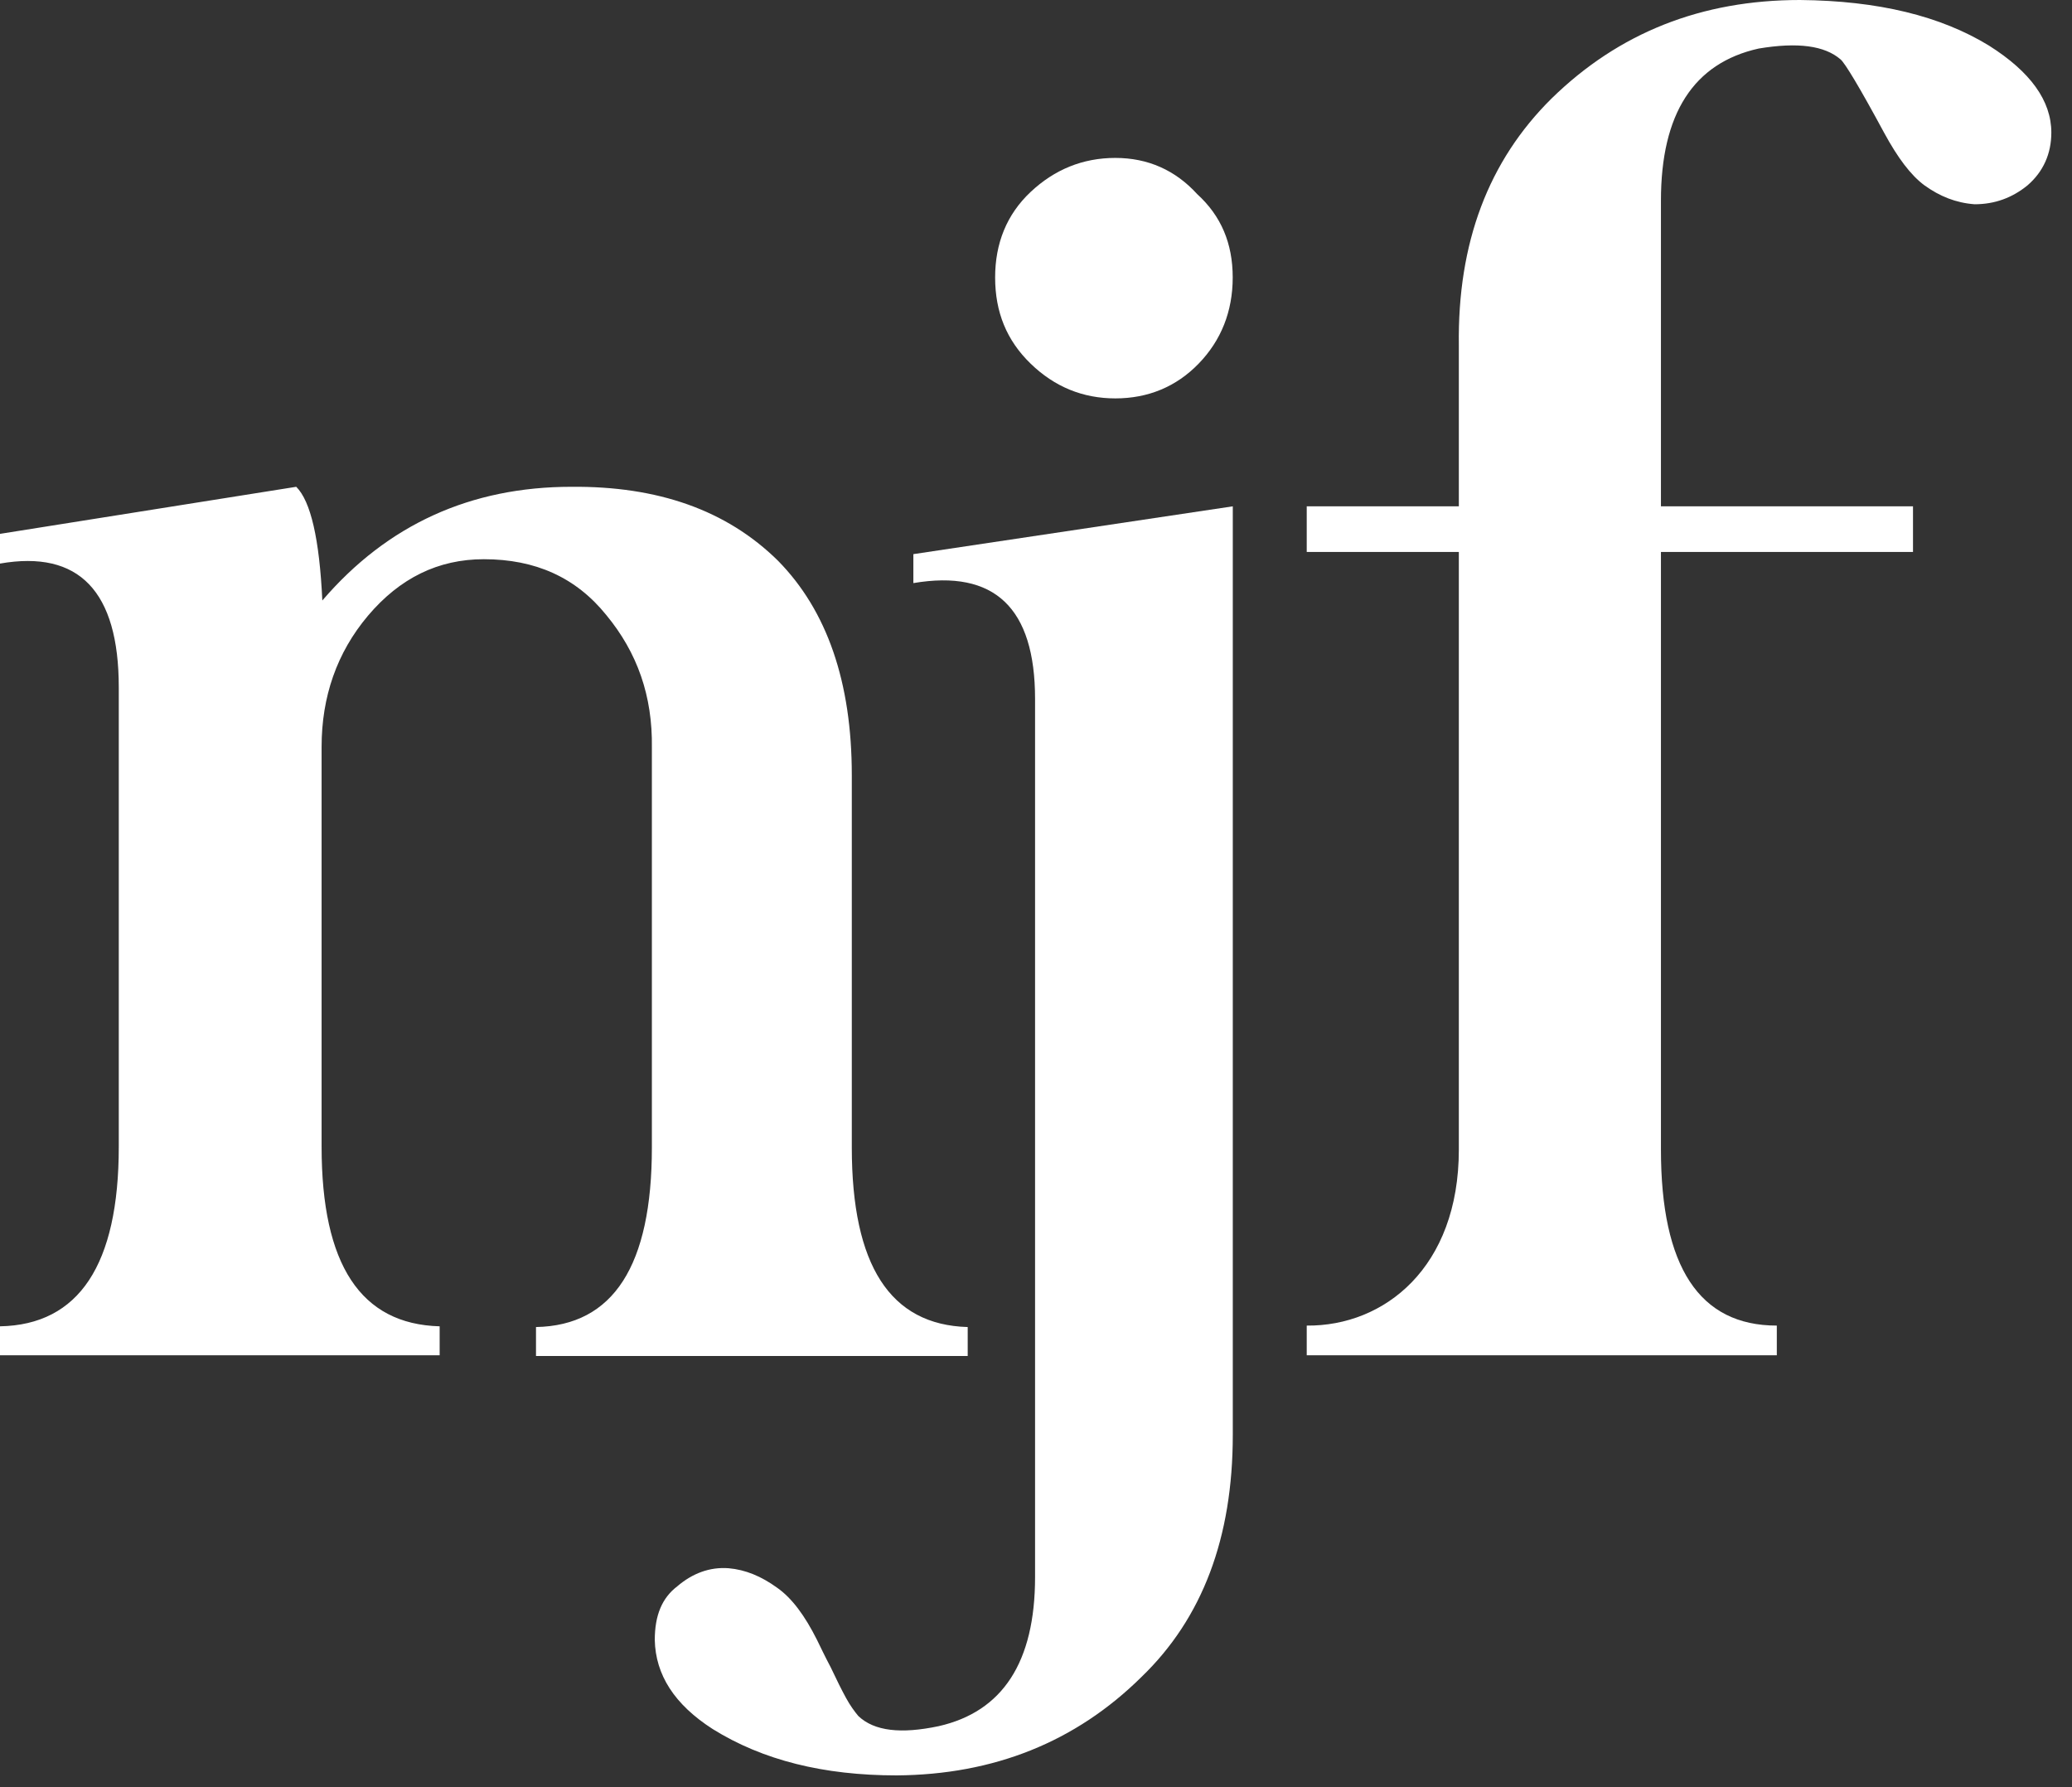
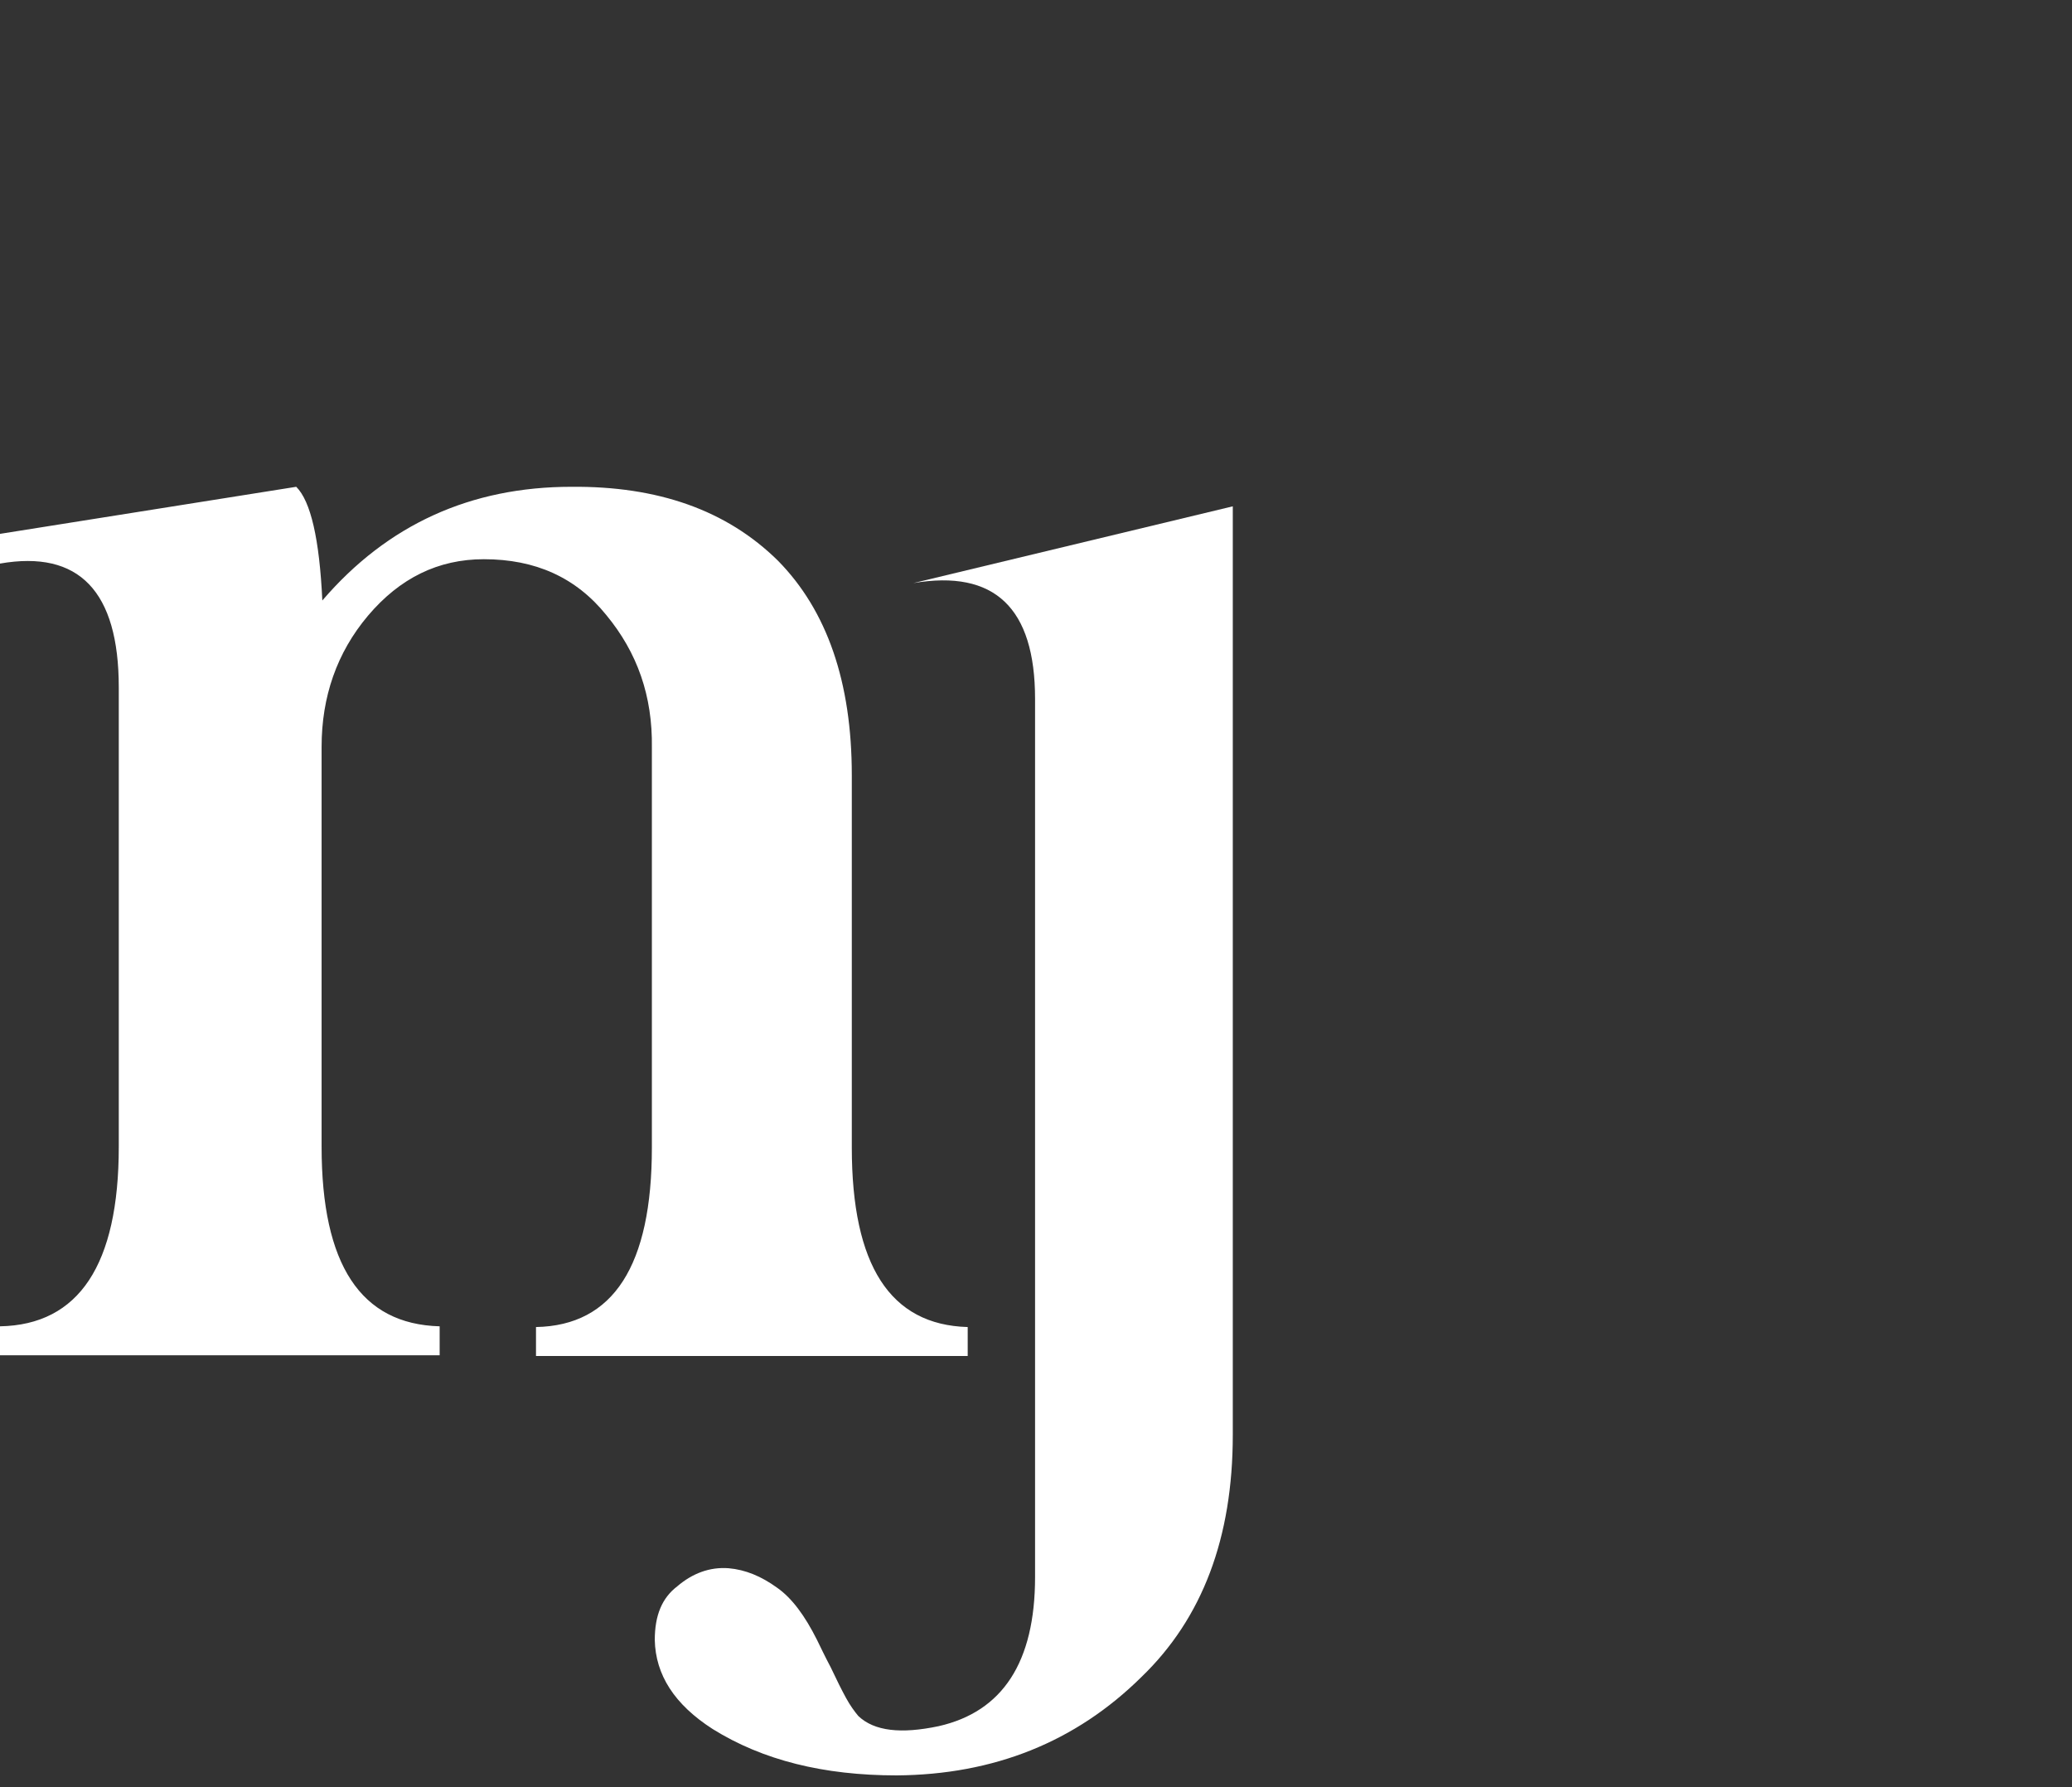
<svg xmlns="http://www.w3.org/2000/svg" width="80" height="69" viewBox="0 0 80 69" fill="none">
  <rect x="0" y="0" width="80" height="69" fill="#333333" stroke="none" />
-   <path d="M47.595 10.711C47.595 12.025 47.147 13.144 46.28 14.039C45.413 14.934 44.323 15.381 43.064 15.381C41.806 15.381 40.715 14.934 39.792 14.039C38.869 13.144 38.422 12.053 38.422 10.711C38.422 9.397 38.869 8.278 39.792 7.411C40.715 6.544 41.806 6.097 43.064 6.097C44.323 6.097 45.385 6.572 46.224 7.495C47.147 8.334 47.595 9.397 47.595 10.711Z" fill="white" />
  <path d="M30.036 21.646C31.937 23.576 32.888 26.344 32.888 29.924V44.299C32.888 48.857 34.37 51.15 37.363 51.234V52.353H20.695V51.234C23.687 51.178 25.169 48.857 25.169 44.299V28.861C25.198 26.876 24.61 25.198 23.408 23.744C22.233 22.289 20.667 21.59 18.681 21.59C16.919 21.59 15.437 22.317 14.207 23.772C13.004 25.198 12.417 26.904 12.417 28.833V44.271C12.417 48.829 13.927 51.122 16.975 51.206V52.325H0V51.206C3.048 51.15 4.586 48.829 4.586 44.271V26.54C4.586 22.821 3.048 21.227 0 21.758V20.611L11.438 18.794C11.998 19.353 12.333 20.807 12.445 23.184C14.962 20.248 18.178 18.794 22.065 18.794C25.393 18.766 28.05 19.689 30.036 21.646Z" fill="white" />
-   <path d="M47.598 55.4C47.598 59.372 46.424 62.476 44.075 64.741C41.53 67.258 38.369 68.516 34.622 68.544C31.797 68.544 29.448 67.957 27.518 66.755C26.036 65.804 25.309 64.657 25.281 63.315C25.281 62.364 25.561 61.693 26.148 61.245C26.735 60.742 27.407 60.49 28.134 60.546C28.777 60.602 29.392 60.854 30.008 61.301C30.567 61.693 31.07 62.364 31.546 63.315C31.657 63.538 31.825 63.902 32.077 64.377C32.301 64.853 32.496 65.245 32.664 65.552C32.832 65.86 33 66.084 33.14 66.251C33.755 66.838 34.79 66.95 36.244 66.643C38.705 66.084 39.964 64.182 39.964 60.882V26.987C39.964 23.463 38.397 21.981 35.265 22.512V21.394L47.598 19.548V55.4Z" fill="white" />
-   <path d="M76.797 1.762C78.391 2.769 79.202 3.887 79.202 5.118C79.202 5.929 78.895 6.628 78.279 7.159C77.692 7.635 77.021 7.886 76.238 7.886C75.511 7.831 74.895 7.579 74.308 7.159C73.777 6.768 73.273 6.097 72.742 5.118C71.791 3.356 71.232 2.433 71.064 2.293C70.449 1.762 69.414 1.622 67.904 1.874C65.387 2.433 64.129 4.391 64.129 7.747V19.548H73.861V21.31H64.129V44.382C64.129 48.913 65.611 51.178 68.603 51.178V52.325H50.453V51.178C53.446 51.206 56.326 48.941 56.326 44.382V21.31H50.453V19.548H56.326V13.34C56.27 9.369 57.473 6.208 59.906 3.803C62.507 1.258 65.695 0 69.498 0C72.518 0.028 74.924 0.615 76.797 1.762Z" fill="white" />
+   <path d="M47.598 55.4C47.598 59.372 46.424 62.476 44.075 64.741C41.53 67.258 38.369 68.516 34.622 68.544C31.797 68.544 29.448 67.957 27.518 66.755C26.036 65.804 25.309 64.657 25.281 63.315C25.281 62.364 25.561 61.693 26.148 61.245C26.735 60.742 27.407 60.49 28.134 60.546C28.777 60.602 29.392 60.854 30.008 61.301C30.567 61.693 31.07 62.364 31.546 63.315C31.657 63.538 31.825 63.902 32.077 64.377C32.301 64.853 32.496 65.245 32.664 65.552C32.832 65.86 33 66.084 33.14 66.251C33.755 66.838 34.79 66.95 36.244 66.643C38.705 66.084 39.964 64.182 39.964 60.882V26.987C39.964 23.463 38.397 21.981 35.265 22.512L47.598 19.548V55.4Z" fill="white" />
</svg>